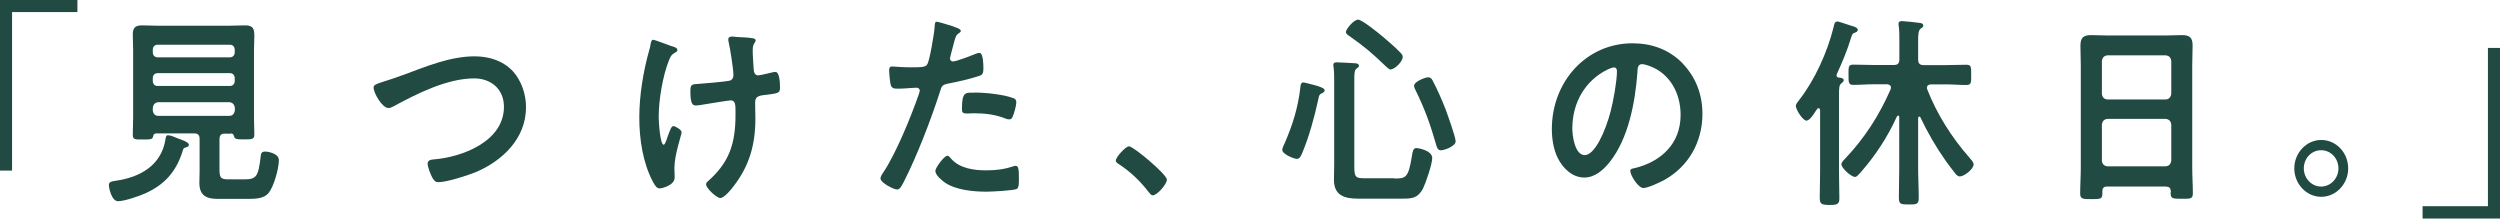
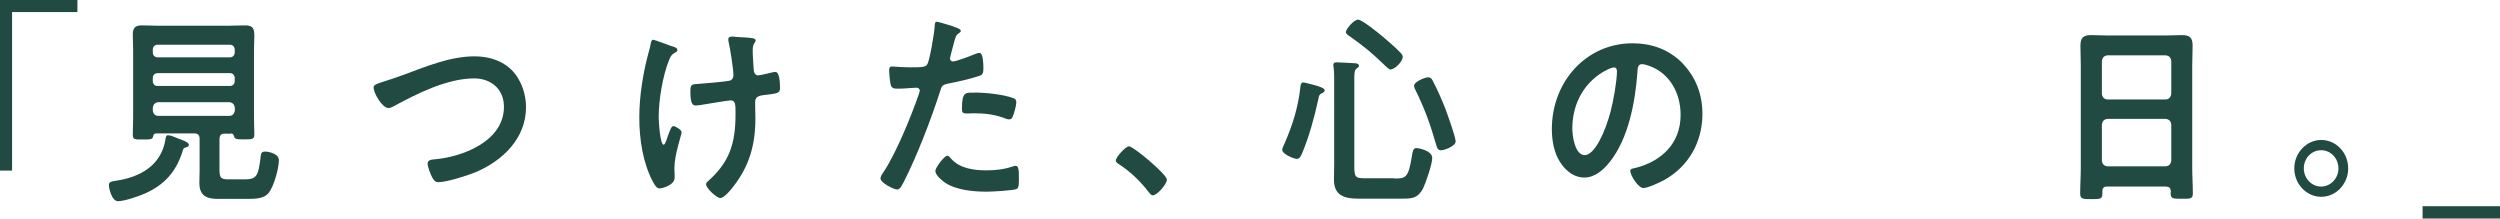
<svg xmlns="http://www.w3.org/2000/svg" id="_レイヤー_2" data-name="レイヤー 2" viewBox="0 0 205.03 17.92">
  <defs>
    <style>
      .cls-1 {
        fill: #204a42;
      }
    </style>
  </defs>
  <g id="icon">
    <g>
      <path class="cls-1" d="M0,13.99V0h6.35v.99H.99v13h-.99Z" />
-       <path class="cls-1" d="M205.03,3.93v13.99h-6.35v-1.01h5.36V3.93h.99Z" />
+       <path class="cls-1" d="M205.03,3.93v13.99h-6.35v-1.01h5.36h.99Z" />
      <path class="cls-1" d="M15,12.33c-.54,1.74-1.48,2.8-3.07,3.52-.51.23-1.72.65-2.25.65s-.75-1.09-.75-1.32c0-.28.21-.3.65-.37,1.86-.28,3.62-1.21,3.98-3.32.03-.23.05-.4.22-.4.21,0,.62.18.83.27.21.08.88.28.88.52,0,.15-.21.2-.32.23-.11.05-.14.1-.18.22ZM18.96,10.96h-.53c-.3,0-.43.13-.43.47v2.48c0,.72.14.8.8.8h1.16c1.07,0,1.23-.17,1.43-1.98.03-.22.14-.3.35-.3.24,0,1.13.15,1.13.7,0,.69-.4,2.13-.83,2.68-.41.52-1.19.5-1.8.5h-2.41c-.89,0-1.48-.27-1.48-1.31,0-.32.02-.64.02-.94v-2.65c0-.34-.13-.47-.45-.47h-3.12c-.18.02-.21.1-.25.27-.06.23-.21.23-.83.23-.65,0-.83.02-.83-.39,0-.47.03-.96.03-1.43v-5.48c0-.44-.03-.87-.03-1.32,0-.57.24-.74.76-.74.45,0,.91.03,1.35.03h5.73c.46,0,.91-.03,1.35-.03.67,0,.78.25.78.89,0,.3-.03.69-.03,1.17v5.47c0,.49.03.96.03,1.42,0,.4-.19.4-.83.4s-.78-.02-.83-.25c-.05-.15-.1-.23-.27-.25ZM18.87,4.7c.22,0,.38-.17.38-.4v-.23c0-.23-.16-.4-.38-.4h-5.96c-.22,0-.38.17-.38.4v.23c0,.23.16.4.38.4h5.96ZM12.53,6.65c0,.23.16.4.38.4h5.96c.22,0,.38-.17.38-.4v-.25c0-.23-.16-.4-.38-.4h-5.96c-.22,0-.38.17-.38.4v.25ZM12.53,9.05c.03.28.18.45.45.45h5.83c.27,0,.41-.17.45-.45v-.2c-.03-.28-.18-.44-.45-.47h-5.83c-.27.03-.41.18-.45.47v.2Z" />
      <path class="cls-1" d="M33.04,6.16c1.86-.69,3.87-1.54,5.88-1.54,1.16,0,2.31.34,3.14,1.22.7.77,1.08,1.88,1.08,2.95,0,2.58-1.94,4.39-4.08,5.31-.68.28-2.39.84-3.11.84-.27,0-.38-.17-.51-.4-.13-.25-.37-.85-.37-1.12,0-.3.33-.34.54-.35,2.23-.18,5.72-1.44,5.72-4.31,0-1.49-1.1-2.33-2.44-2.33-2.21,0-4.68,1.24-6.63,2.3-.13.07-.25.13-.41.13-.49,0-1.21-1.21-1.21-1.68,0-.22.19-.28.86-.5.37-.12.86-.27,1.53-.52Z" />
      <path class="cls-1" d="M55.55,4.12c0,.1-.08.13-.16.18-.29.15-.38.29-.51.6-.53,1.31-.86,3.29-.86,4.71,0,.32.11,2.26.41,2.26.13,0,.29-.59.35-.74.16-.42.27-.79.45-.79.14,0,.67.3.67.5,0,.22-.59,1.83-.59,2.93,0,.25.02.52.02.79,0,.65-1.07.89-1.21.89-.25,0-.35-.15-.56-.52-.84-1.56-1.13-3.52-1.13-5.3s.32-3.76.81-5.5c.05-.17.08-.28.11-.47.03-.15.05-.4.24-.4.08,0,1.24.44,1.42.5.32.1.54.15.54.34ZM60.01,2.99c.08,0,.19.03.27.03.49.05.99.03,1.47.12.08.02.22.05.22.17,0,.22-.24.18-.24.82,0,.52.06,1.04.08,1.56.02.25.1.49.37.49.13,0,1-.2,1.18-.25.08-.02.16-.03.24-.03.35,0,.37,1.02.37,1.31,0,.42-.18.44-1,.55-.57.07-1.04.05-1.04.64,0,.45.02.91.02,1.34,0,2.1-.49,3.84-1.75,5.48-.19.27-.8,1.02-1.13,1.02-.29,0-1.16-.8-1.16-1.11,0-.13.05-.18.13-.25,1.75-1.54,2.28-3.07,2.28-5.45v-.35c0-.52-.03-.85-.4-.85-.13,0-1.99.3-2.28.35-.19.03-.37.07-.56.07-.21,0-.46-.03-.46-1.09,0-.65.06-.65.76-.69.45-.03,2.07-.17,2.44-.25.21-.05.33-.23.33-.45,0-.49-.27-2.23-.4-2.75-.02-.05-.02-.13-.02-.2,0-.17.14-.22.29-.22Z" />
      <path class="cls-1" d="M78.21,2.19c.14.05.59.17.59.35,0,.08-.1.13-.14.17-.24.15-.25.22-.37.59-.05.18-.38,1.41-.38,1.49,0,.15.11.25.24.25.29,0,1.53-.49,1.85-.62.11-.05.22-.08.33-.08.32,0,.32,1.02.32,1.27,0,.28-.03.52-.3.6-.78.27-1.8.49-2.61.65-.46.1-.51.18-.65.65-.72,2.26-1.9,5.31-2.96,7.39-.21.4-.33.64-.57.64-.25,0-1.35-.54-1.35-.91,0-.17.18-.42.27-.55,1-1.51,2.2-4.43,2.82-6.2.03-.1.13-.35.13-.44,0-.17-.13-.25-.29-.25-.22,0-.92.08-1.42.08-.32,0-.57.02-.67-.3-.06-.22-.13-.97-.13-1.22,0-.18.05-.3.24-.3.14,0,.81.07,1.5.07,1.02,0,1.26-.02,1.4-.27.19-.34.57-2.56.59-3.05.02-.25.02-.42.18-.42.14,0,1.19.34,1.4.4ZM77.99,13c.7.82,1.91.97,2.88.97.83,0,1.48-.08,2.26-.34.05-.02.11-.03.16-.03.27,0,.27.39.27,1.06,0,.34.02.72-.18.84-.29.13-2.09.22-2.48.22-1.05,0-2.52-.13-3.41-.75-.25-.18-.78-.6-.78-.96,0-.25.73-1.24.99-1.24.11,0,.22.15.29.23ZM79.93,7.59c.84,0,2.41.15,3.2.47.14.05.22.15.22.34,0,.25-.19.94-.3,1.17-.06.15-.13.22-.29.22-.11,0-.22-.03-.33-.08-.8-.32-1.67-.42-2.53-.42-.21,0-.4.02-.61.02-.32,0-.4-.08-.4-.37,0-1.44.29-1.34,1.04-1.34Z" />
      <path class="cls-1" d="M92.59,12c.37,0,3.11,2.31,3.11,2.73,0,.37-.8,1.29-1.16,1.29-.13,0-.24-.15-.32-.25-.68-.89-1.5-1.68-2.42-2.28-.11-.07-.29-.17-.29-.32,0-.29.81-1.17,1.08-1.17Z" />
      <path class="cls-1" d="M108.42,7.64c-.25.12-.24.22-.3.49-.32,1.46-.76,3.1-1.34,4.46-.08.18-.19.44-.41.44-.27,0-1.21-.39-1.21-.74,0-.12.14-.45.21-.57.64-1.49,1.08-2.87,1.27-4.51.02-.18.02-.45.25-.45.11,0,.68.17.84.2.45.12.91.27.91.44,0,.13-.13.2-.22.25ZM114.36,14.64c.91,0,1.15-.03,1.43-1.83.06-.37.1-.67.38-.67.14,0,1.29.2,1.29.82,0,.5-.53,2.04-.76,2.51-.43.8-.91.82-1.72.82h-3.62c-1.04,0-1.96-.23-1.96-1.53,0-.44.02-.87.02-1.31v-6.64c0-.45,0-.94-.05-1.29-.02-.05-.02-.13-.02-.18,0-.2.13-.23.29-.23.21,0,1.32.07,1.54.08.11.02.27.05.27.2,0,.12-.08.15-.19.23-.18.13-.19.44-.19.8v7.31c0,.84.16.89.91.89h2.37ZM114.06,5.71c-.14,0-.38-.25-.49-.35-1.05-1.01-1.7-1.56-2.9-2.4-.1-.07-.29-.18-.29-.34,0-.22.64-1.01,1-1.01.32,0,1.7,1.12,2.02,1.39.46.39,1.1.94,1.5,1.37.08.1.14.17.14.3,0,.37-.64,1.02-.99,1.02ZM118.2,12.33c-.29,0-.35-.23-.4-.4-.51-1.76-.91-2.9-1.72-4.56-.05-.08-.11-.23-.11-.34,0-.34.92-.69,1.16-.69.19,0,.27.1.37.28.35.64.78,1.64,1.05,2.33.16.44.83,2.28.83,2.65s-.88.72-1.18.72Z" />
      <path class="cls-1" d="M138.01,5.22c1.07,1.12,1.61,2.53,1.61,4.12,0,2.33-1.16,4.32-3.11,5.41-.37.2-1.35.67-1.74.67-.41,0-1.07-1.04-1.07-1.41,0-.17.24-.2.4-.23,2.09-.52,3.73-1.96,3.73-4.36,0-1.79-.89-3.4-2.55-4.01-.14-.05-.46-.15-.61-.15-.37,0-.37.37-.38.65-.18,2.45-.73,5.43-2.26,7.36-.53.67-1.23,1.29-2.1,1.29-.97,0-1.74-.74-2.17-1.59-.35-.69-.49-1.59-.49-2.38,0-3.92,2.85-7.04,6.61-7.04,1.56,0,2.99.49,4.13,1.66ZM131.82,5.71c-1.82.91-2.87,2.7-2.87,4.83,0,.62.21,2.18,1.02,2.18s1.69-1.91,2.13-3.62c.21-.8.51-2.46.51-3.27,0-.17-.08-.3-.25-.3-.13,0-.41.12-.54.18Z" />
-       <path class="cls-1" d="M148.17,9.9c-.32,0-.89-.91-.89-1.22,0-.15.19-.37.29-.5,1.27-1.63,2.29-3.89,2.8-5.93.06-.25.08-.49.33-.49.11,0,1.05.34,1.26.39.13.03.4.13.4.3,0,.13-.14.2-.24.23-.19.07-.21.1-.32.45-.32,1.04-.7,1.94-1.15,2.93-.02.03-.03.07-.03.12,0,.12.08.17.18.18.13.02.41.03.41.22,0,.12-.13.18-.21.27-.16.13-.18.32-.18.96v6.27c0,.72.03,1.46.03,2.18,0,.49-.18.55-.8.55-.69,0-.81-.1-.81-.59,0-.72.03-1.44.03-2.15v-5.03c-.02-.08-.03-.17-.13-.17-.05,0-.08.03-.11.07-.03.05-.08.12-.13.18-.21.34-.51.77-.75.77ZM157.41,9.55c-.06,0-.08.07-.1.12v4.09c0,.82.05,1.64.05,2.46,0,.54-.18.55-.8.55-.67,0-.83-.02-.83-.55,0-.82.03-1.64.03-2.46v-4.16c0-.08-.05-.12-.08-.12-.05,0-.08.03-.11.07-.78,1.71-1.74,3.17-2.95,4.56-.18.18-.32.4-.49.4-.29,0-1.11-.7-1.11-1.04,0-.18.22-.37.33-.49,1.56-1.64,2.79-3.55,3.7-5.65.02-.05.03-.1.03-.15,0-.18-.14-.25-.3-.27h-1.08c-.57,0-1.13.05-1.7.05-.41,0-.4-.2-.4-.84s-.02-.82.4-.82c.56,0,1.13.03,1.7.03h1.62c.32,0,.45-.13.45-.47v-1.54c0-.4,0-.82-.05-1.19-.02-.07-.02-.12-.02-.17,0-.2.14-.23.29-.23.18,0,1.27.12,1.47.15.11.02.27.05.27.22,0,.12-.08.15-.21.25-.19.13-.21.44-.21,1.06v1.46c0,.34.14.47.45.47h1.8c.57,0,1.13-.03,1.7-.03.41,0,.4.18.4.82s.02.84-.4.84c-.57,0-1.13-.05-1.7-.05h-1.21c-.18.02-.32.08-.32.29,0,.05.02.08.03.13.81,2.06,2.01,3.94,3.44,5.57.02.02.05.05.06.08.13.13.3.34.3.49,0,.39-.78.99-1.13.99-.11,0-.21-.07-.3-.15-.19-.22-.64-.84-.83-1.09-.81-1.14-1.51-2.35-2.1-3.6-.03-.03-.05-.07-.1-.07Z" />
      <path class="cls-1" d="M177.65,15.3h-4.86c-.25,0-.37.12-.37.39v.17c0,.47-.16.47-.91.47-.68,0-.91,0-.91-.45,0-.7.05-1.41.05-2.1V5.34c0-.54-.03-1.06-.03-1.59,0-.67.25-.87.88-.87.46,0,.92.03,1.4.03h4.65c.46,0,.92-.03,1.39-.03.61,0,.88.17.88.86,0,.54-.03,1.07-.03,1.61v8.4c0,.7.05,1.39.05,2.1,0,.47-.19.45-.91.45s-.91,0-.91-.45c0-.05,0-.1.02-.15-.02-.27-.13-.39-.38-.39ZM177.62,8.16c.27-.03.41-.18.45-.47v-2.68c-.03-.29-.18-.44-.45-.47h-4.79c-.27.03-.41.18-.45.47v2.68c.03.29.18.44.45.47h4.79ZM172.38,13.17c.03.29.18.44.45.47h4.79c.27-.03.41-.18.45-.47v-2.95c-.03-.28-.18-.44-.45-.47h-4.79c-.27.03-.41.18-.45.47v2.95Z" />
      <path class="cls-1" d="M192.58,13.81c0,1.27-.99,2.33-2.21,2.33s-2.21-1.06-2.21-2.33.99-2.33,2.21-2.33,2.21,1.04,2.21,2.33ZM188.94,13.81c0,.82.64,1.49,1.42,1.49s1.42-.67,1.42-1.49-.62-1.49-1.42-1.49-1.42.67-1.42,1.49Z" />
    </g>
  </g>
</svg>